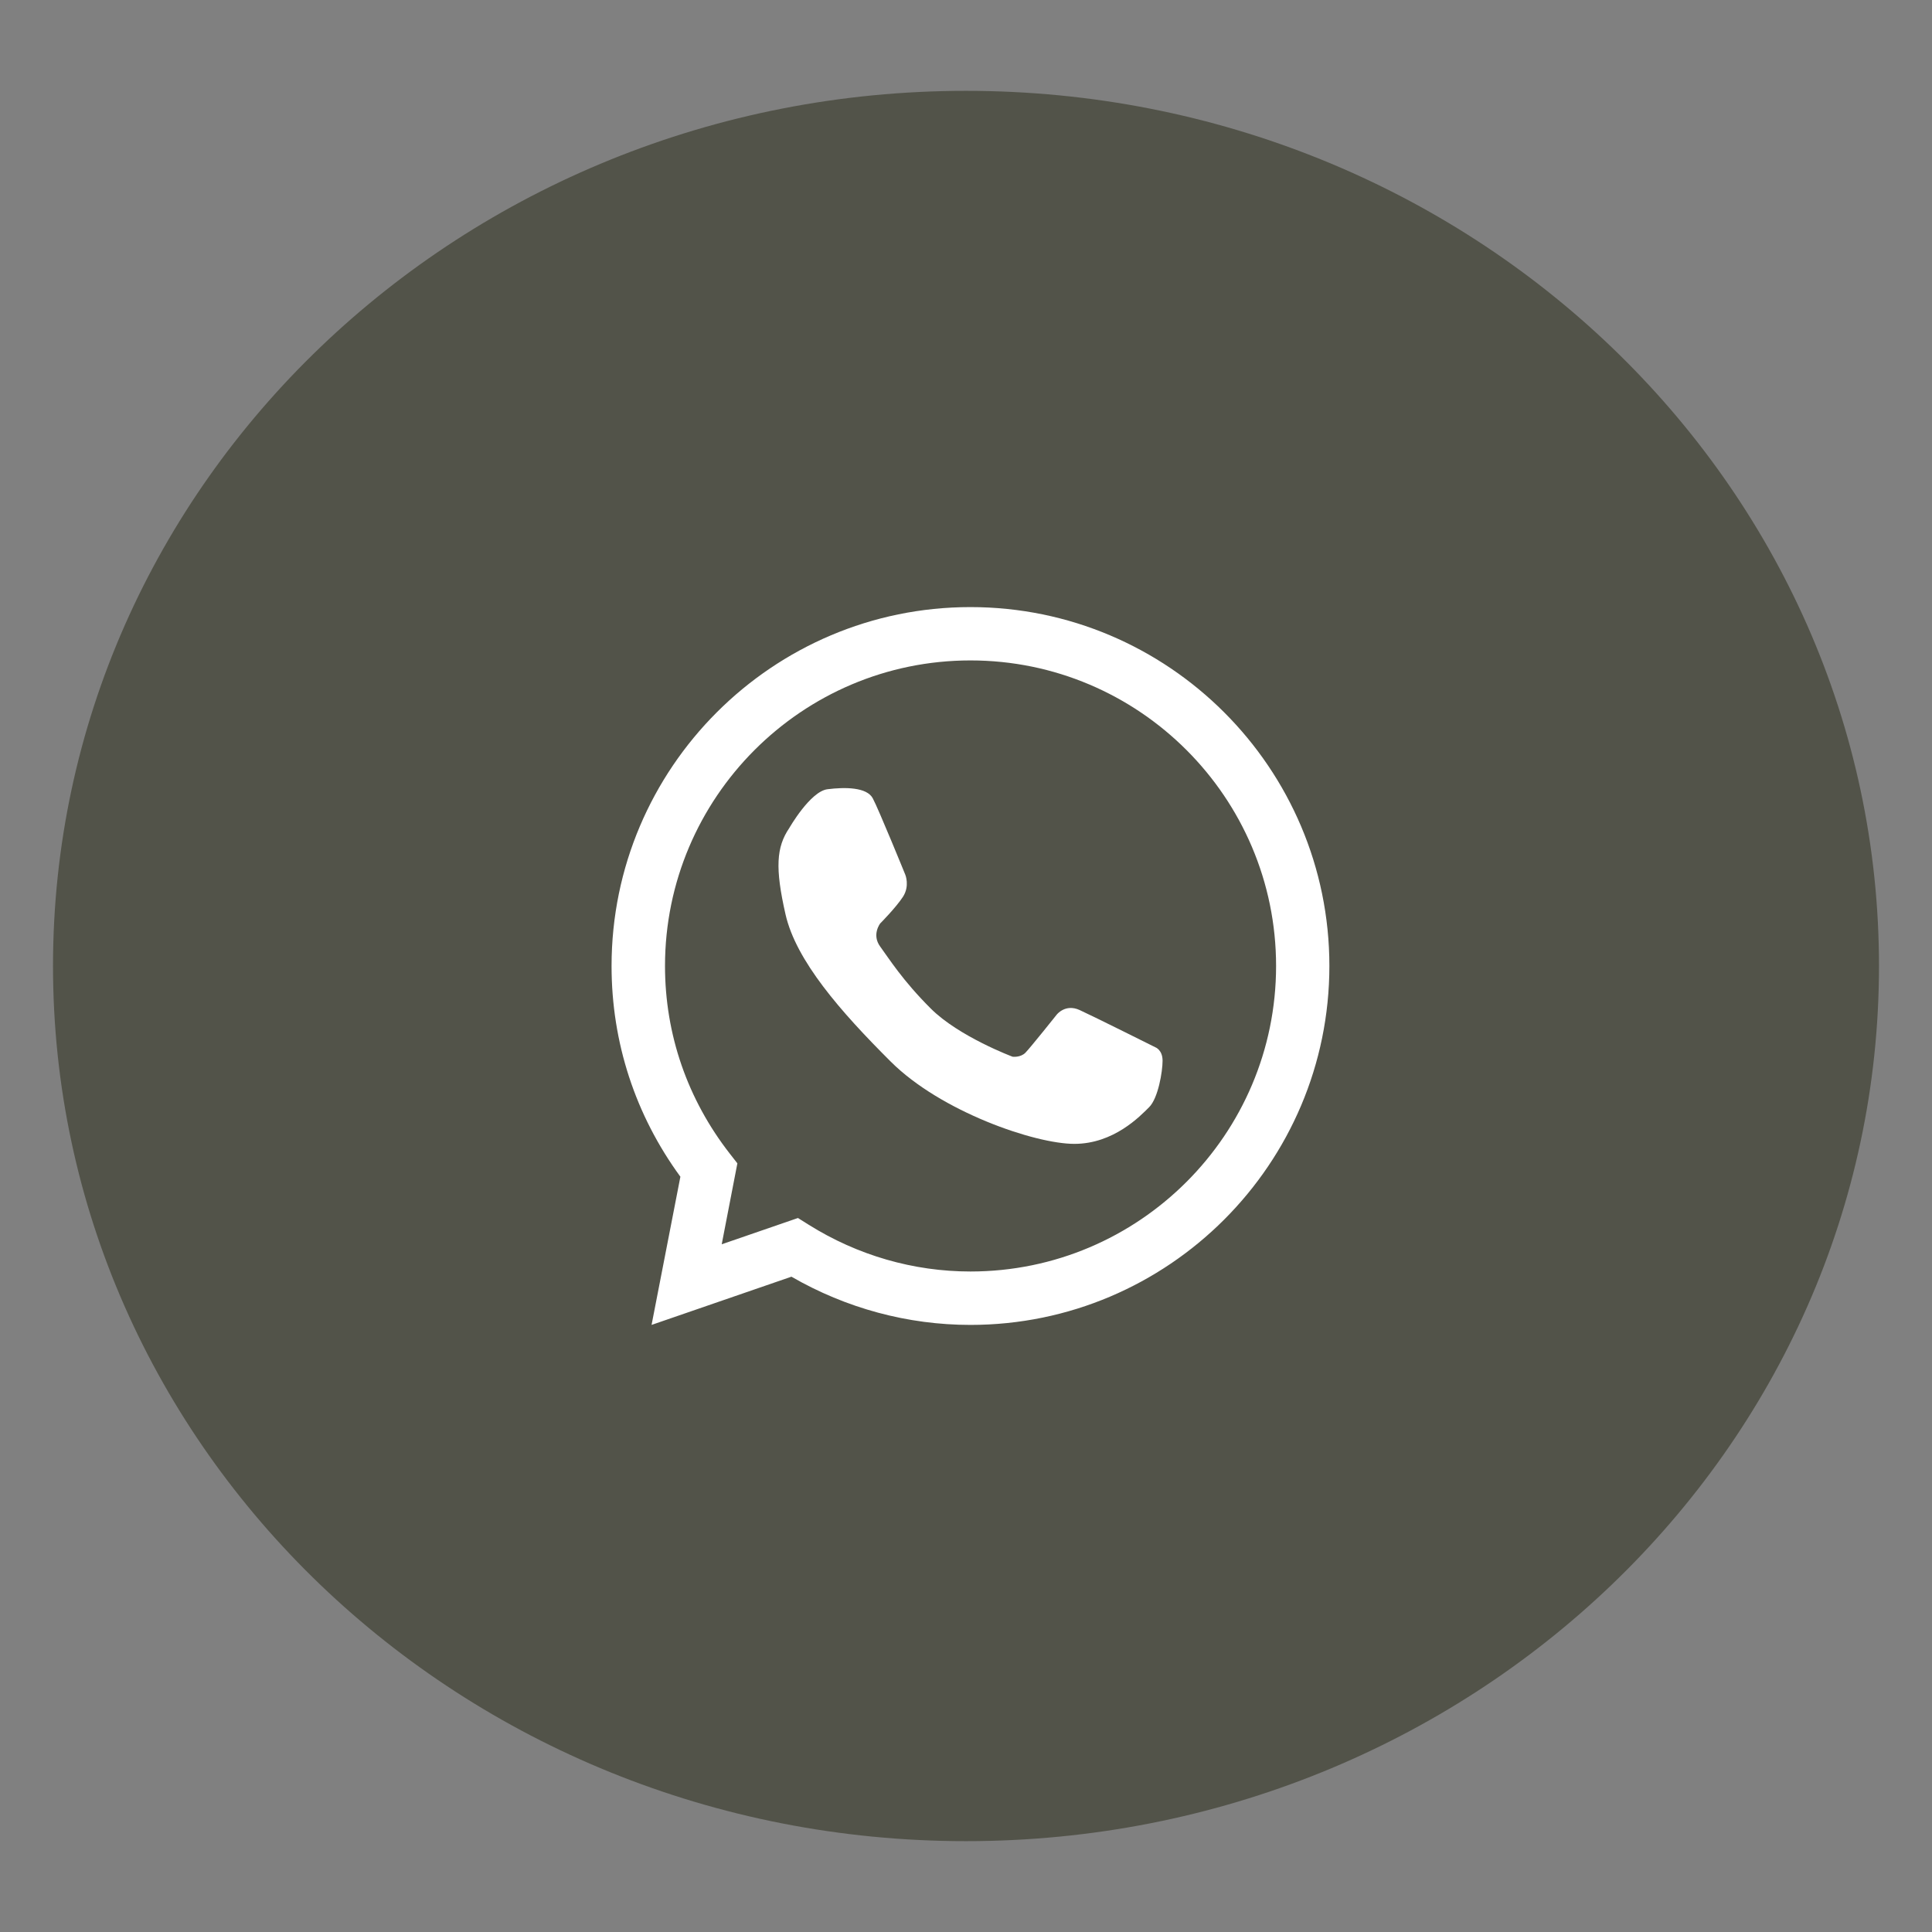
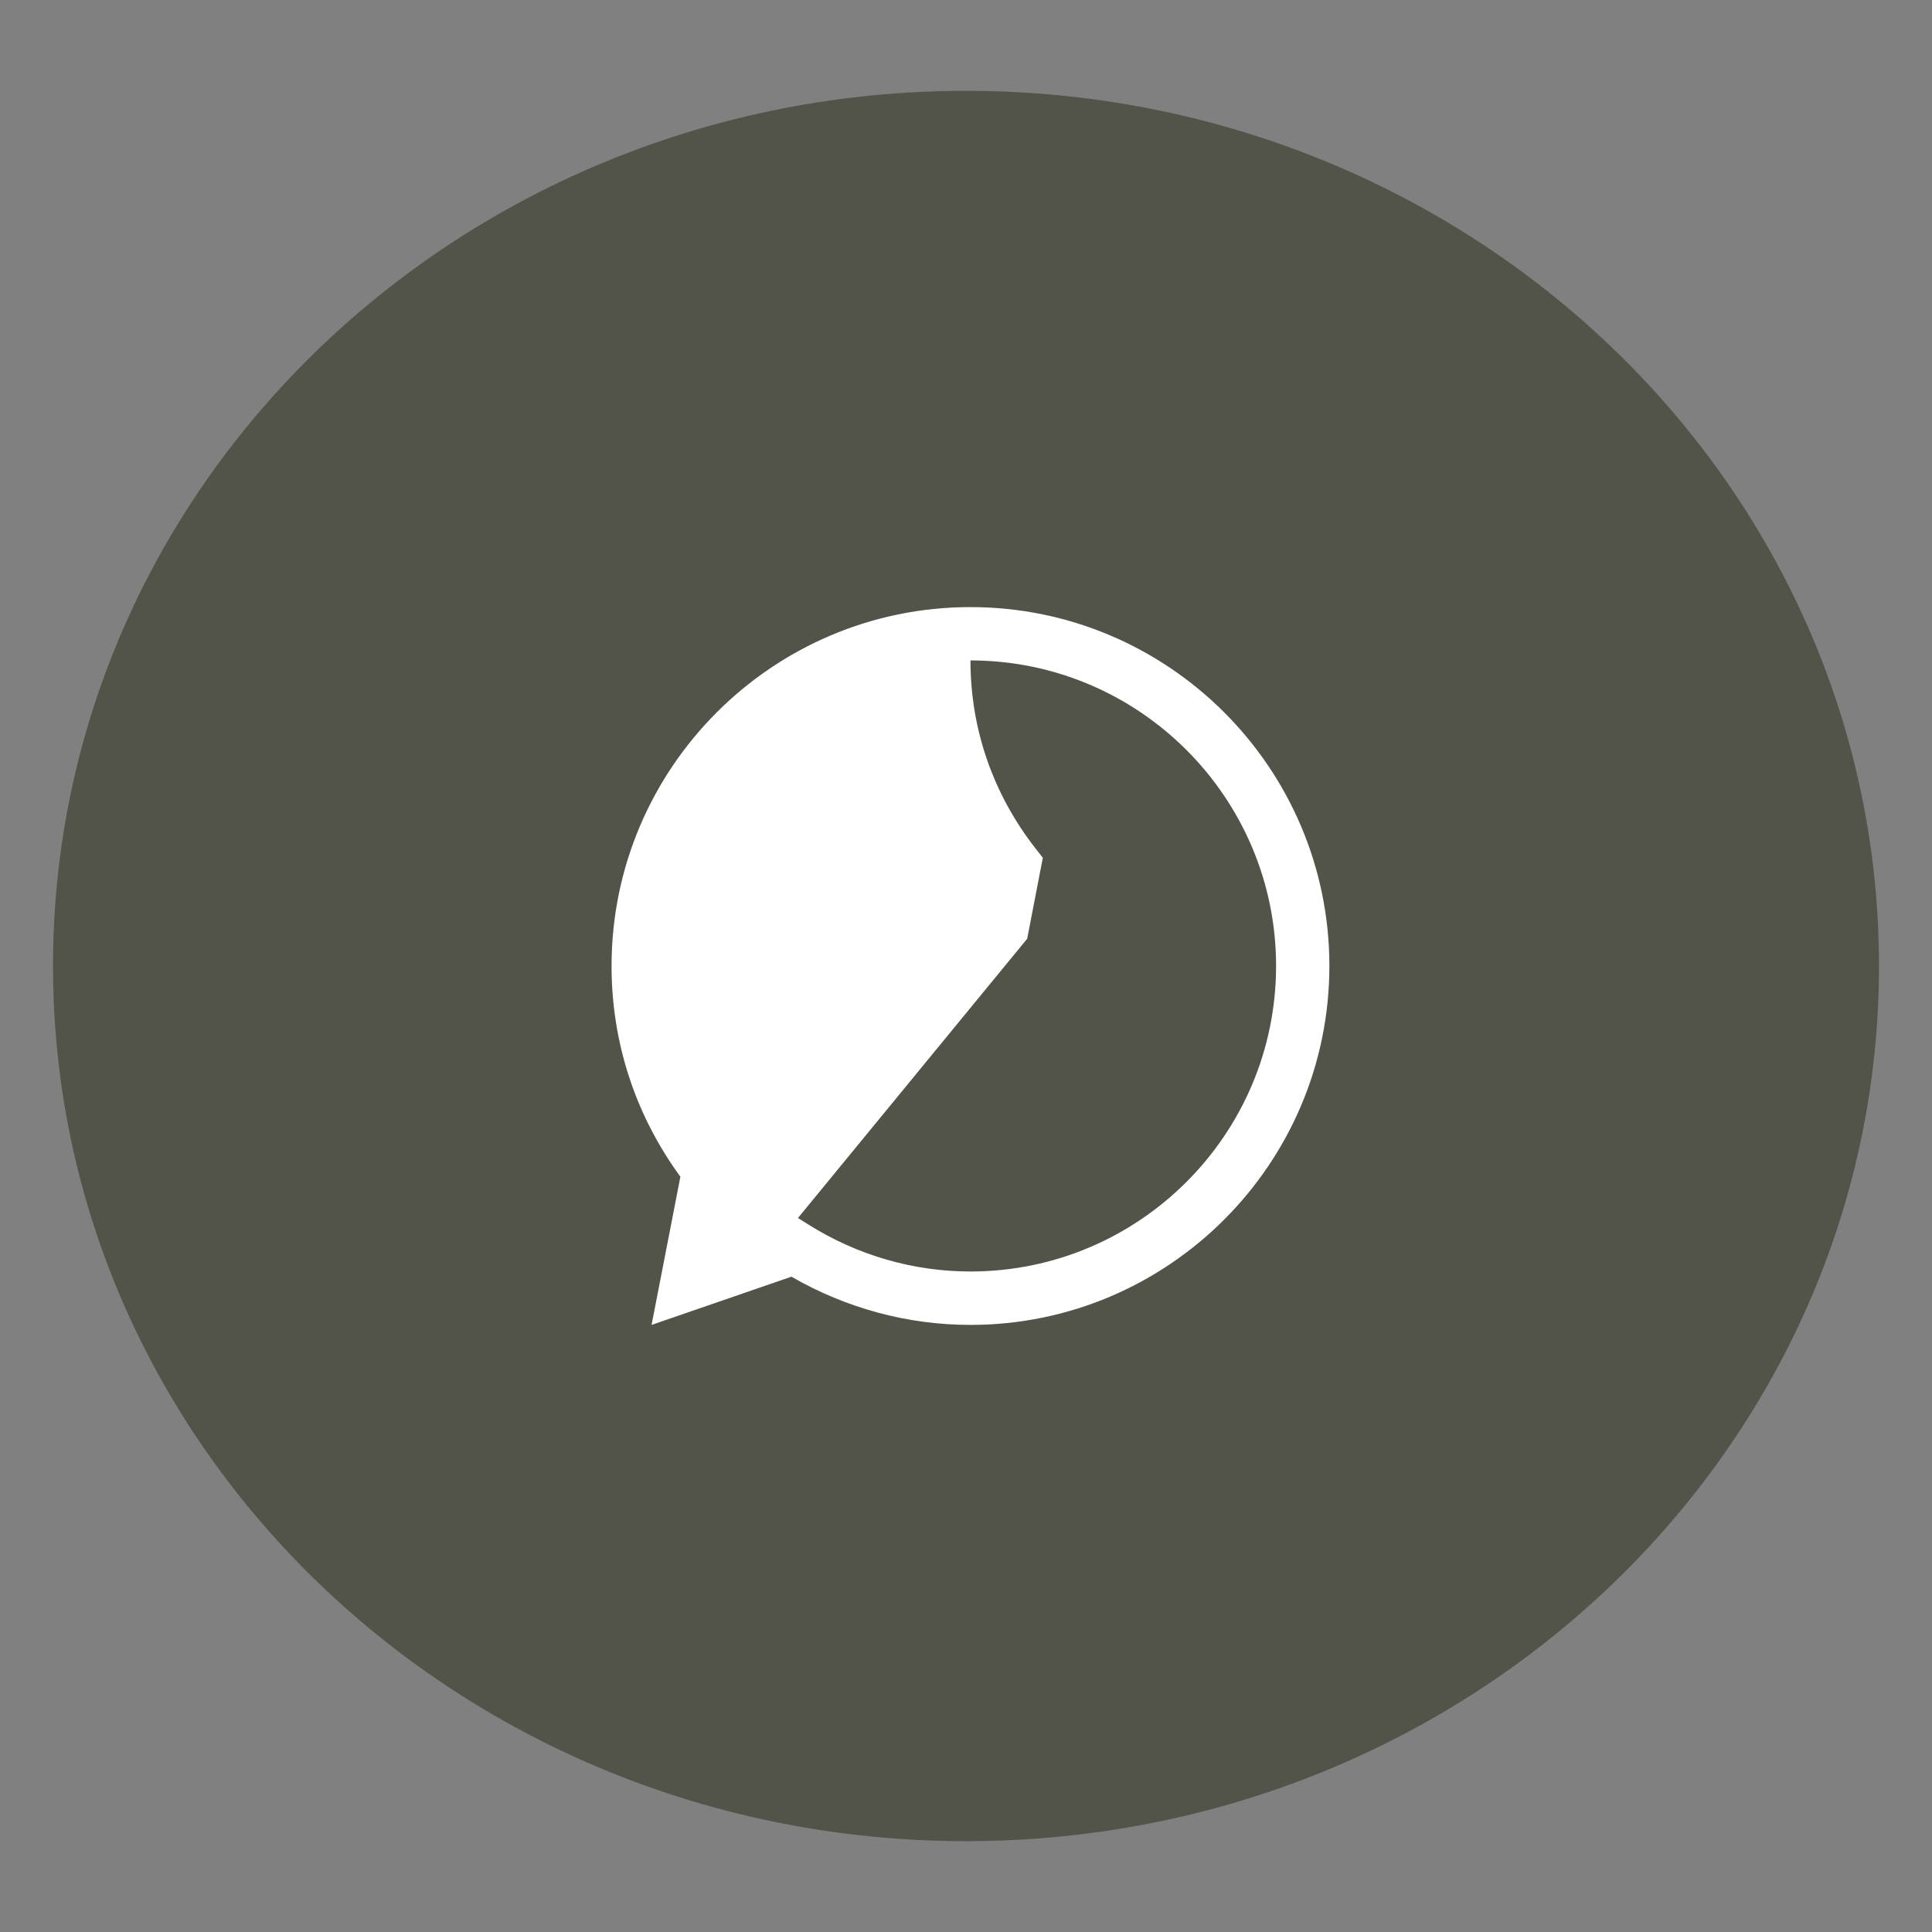
<svg xmlns="http://www.w3.org/2000/svg" version="1.1" id="Layer_1" x="0px" y="0px" width="48px" height="48px" viewBox="0 0 48 48" enable-background="new 0 0 48 48" xml:space="preserve">
  <rect x="0" y="0" width="48" height="48" fill="#808080" stroke="none" />
  <path fill="#525349" d="M46.683,23.999c0,12.01-10.155,21.744-22.683,21.744S1.317,36.009,1.317,23.999  C1.317,11.99,11.473,2.257,24,2.257S46.683,11.99,46.683,23.999" />
-   <path fill="#FFFFFF" d="M24.11,32.917c-1.558,0-3.09-0.414-4.447-1.198l-3.475,1.198l0.716-3.682  c-1.121-1.533-1.71-3.337-1.71-5.236c0-4.917,4-8.916,8.916-8.916c4.918,0,8.918,3.999,8.918,8.916  C33.028,28.915,29.028,32.917,24.11,32.917 M19.825,30.261l0.268,0.168c1.213,0.76,2.601,1.161,4.018,1.161  c4.188,0,7.593-3.405,7.593-7.591c0-4.185-3.405-7.591-7.593-7.591c-4.186,0-7.589,3.406-7.589,7.591  c0,1.703,0.559,3.316,1.612,4.666l0.186,0.238l-0.389,2.011L19.825,30.261z" />
-   <path fill="#FFFFFF" d="M19.609,20.573c0,0,0.523-0.914,0.952-0.965c0.427-0.054,0.974-0.054,1.123,0.226  c0.148,0.277,0.808,1.898,0.808,1.898s0.116,0.278-0.057,0.547c-0.176,0.271-0.566,0.663-0.566,0.663s-0.218,0.28,0,0.576  c0.217,0.296,0.554,0.839,1.254,1.537c0.696,0.698,2.035,1.199,2.035,1.199s0.192,0.025,0.316-0.097  c0.121-0.122,0.782-0.951,0.782-0.951s0.213-0.274,0.567-0.112c0.352,0.161,1.881,0.925,1.881,0.925s0.18,0.063,0.18,0.335  c0,0.27-0.11,0.929-0.333,1.153c-0.225,0.223-0.878,0.912-1.86,0.912c-0.979,0-3.317-0.8-4.563-2.046  c-1.248-1.244-2.351-2.506-2.612-3.657C19.254,21.566,19.288,21.046,19.609,20.573" />
+   <path fill="#FFFFFF" d="M24.11,32.917c-1.558,0-3.09-0.414-4.447-1.198l-3.475,1.198l0.716-3.682  c-1.121-1.533-1.71-3.337-1.71-5.236c0-4.917,4-8.916,8.916-8.916c4.918,0,8.918,3.999,8.918,8.916  C33.028,28.915,29.028,32.917,24.11,32.917 M19.825,30.261l0.268,0.168c1.213,0.76,2.601,1.161,4.018,1.161  c4.188,0,7.593-3.405,7.593-7.591c0-4.185-3.405-7.591-7.593-7.591c0,1.703,0.559,3.316,1.612,4.666l0.186,0.238l-0.389,2.011L19.825,30.261z" />
</svg>